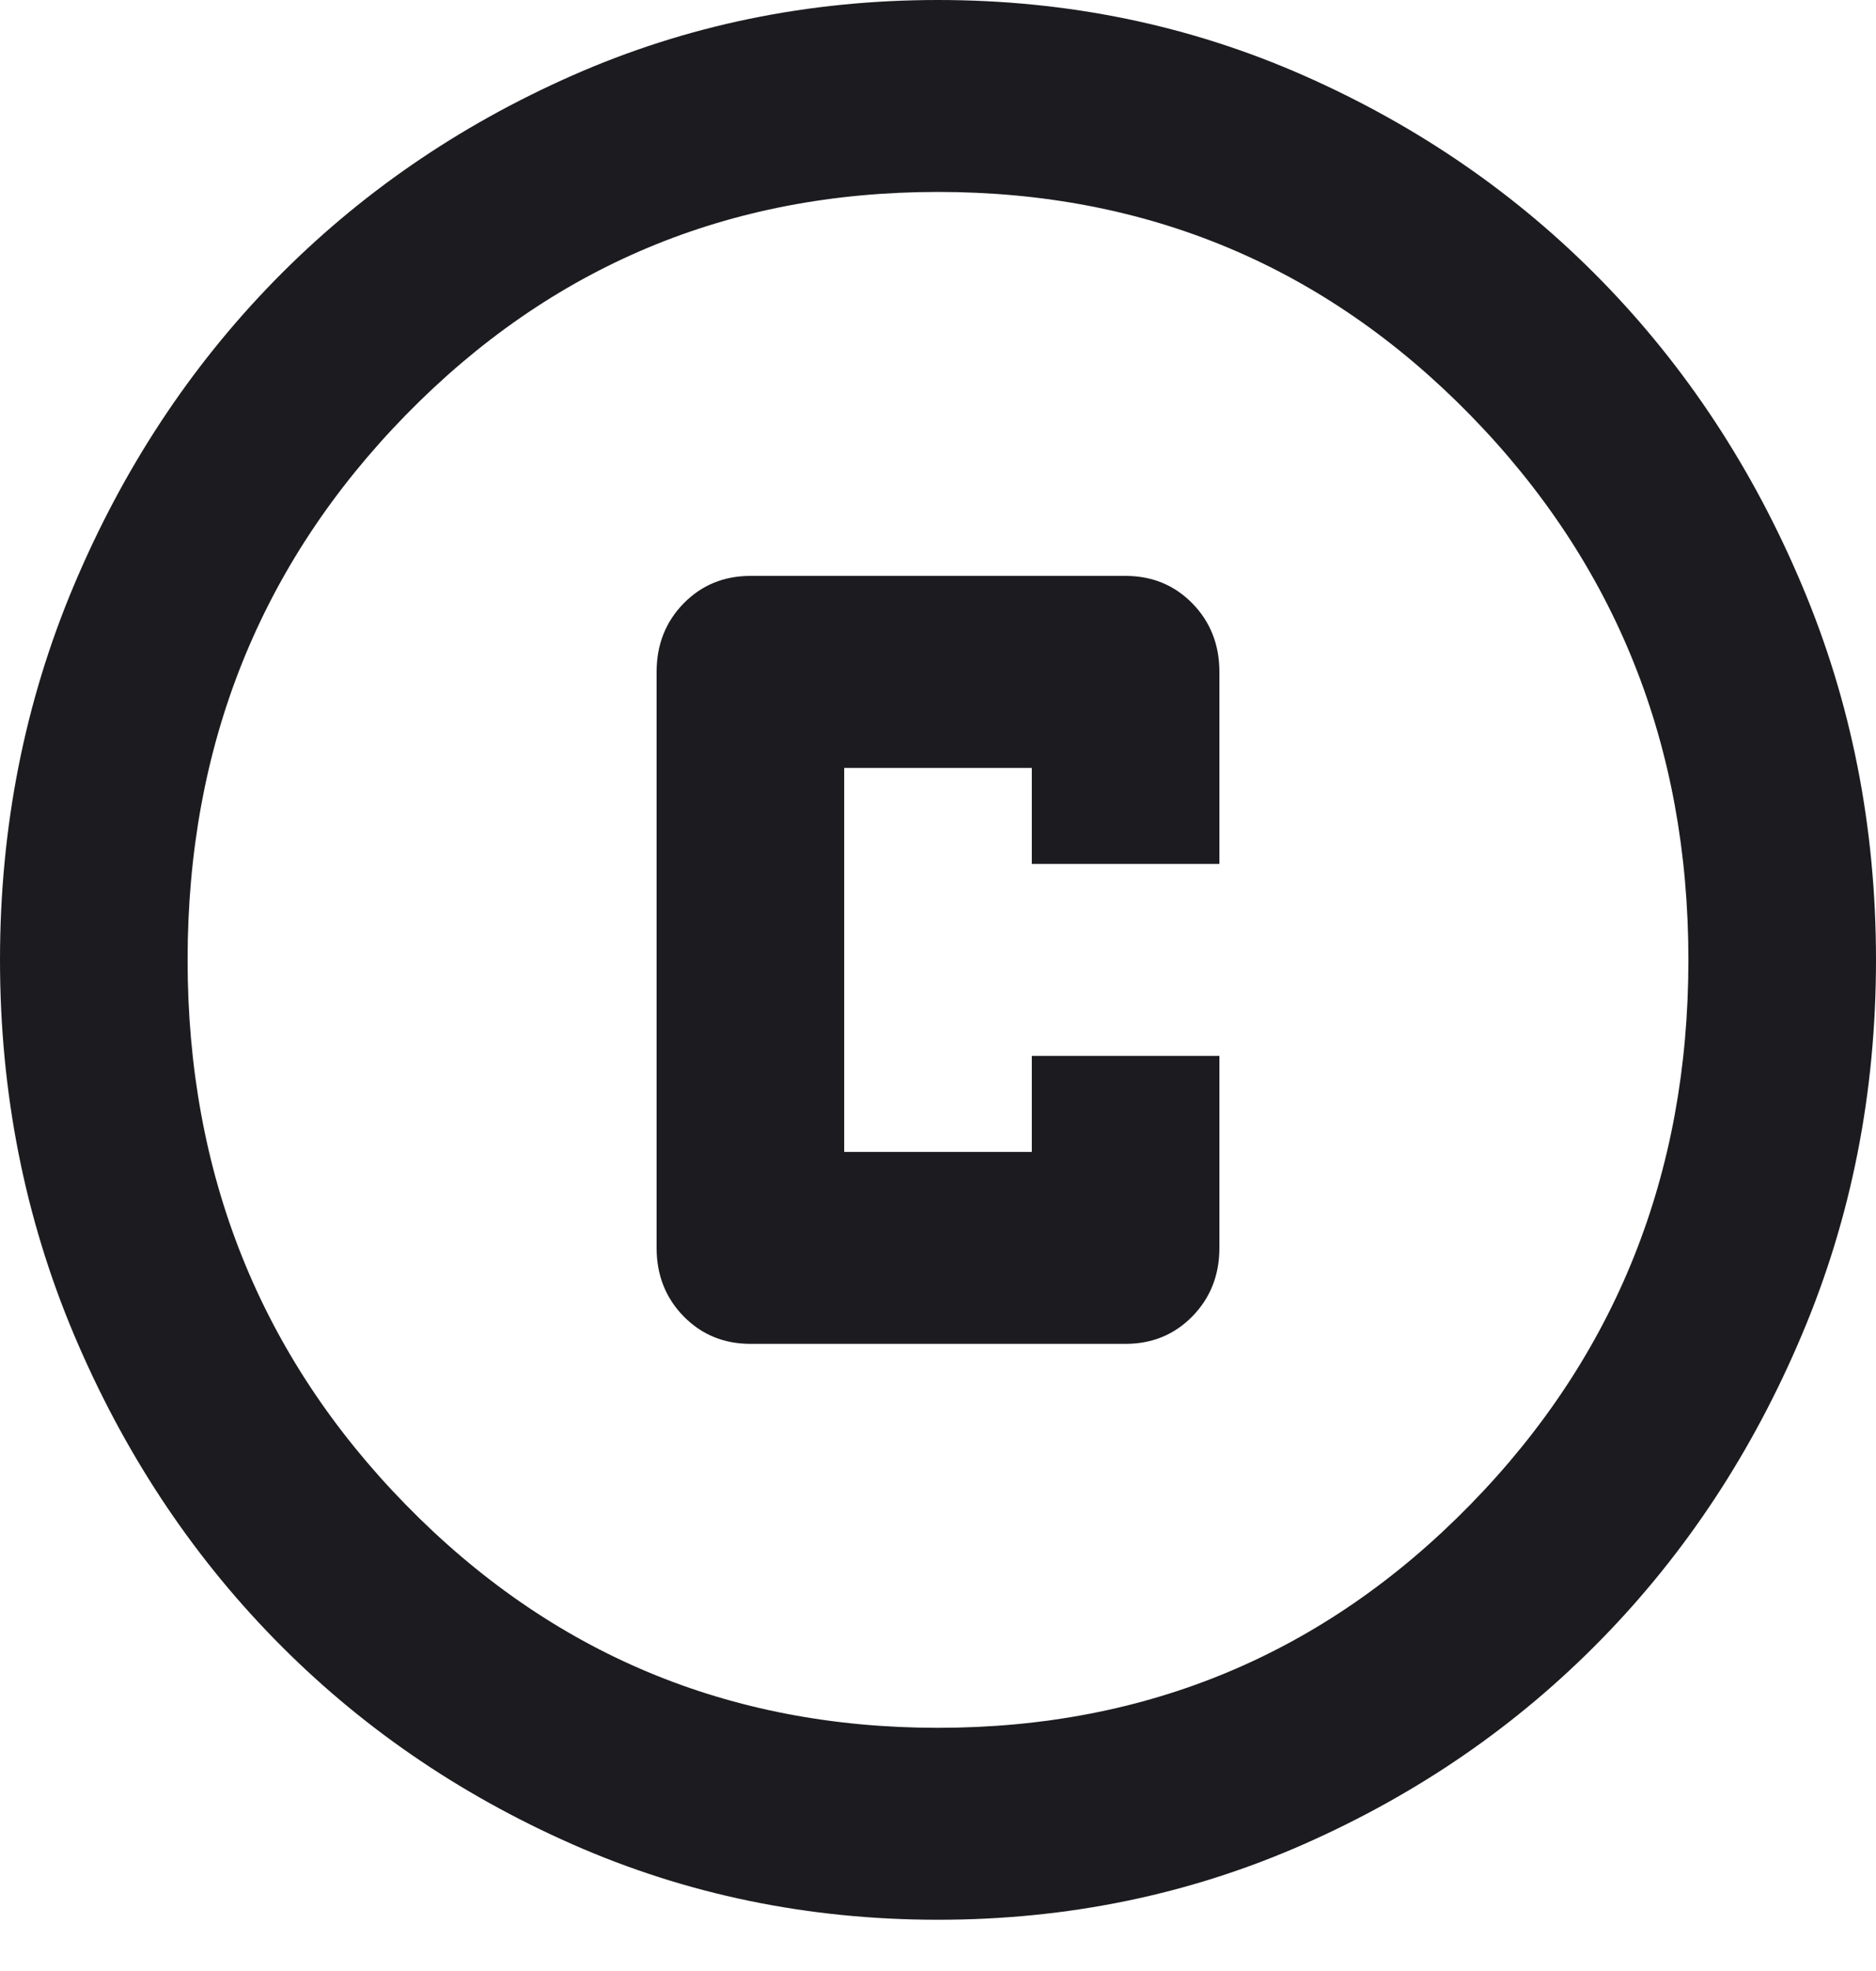
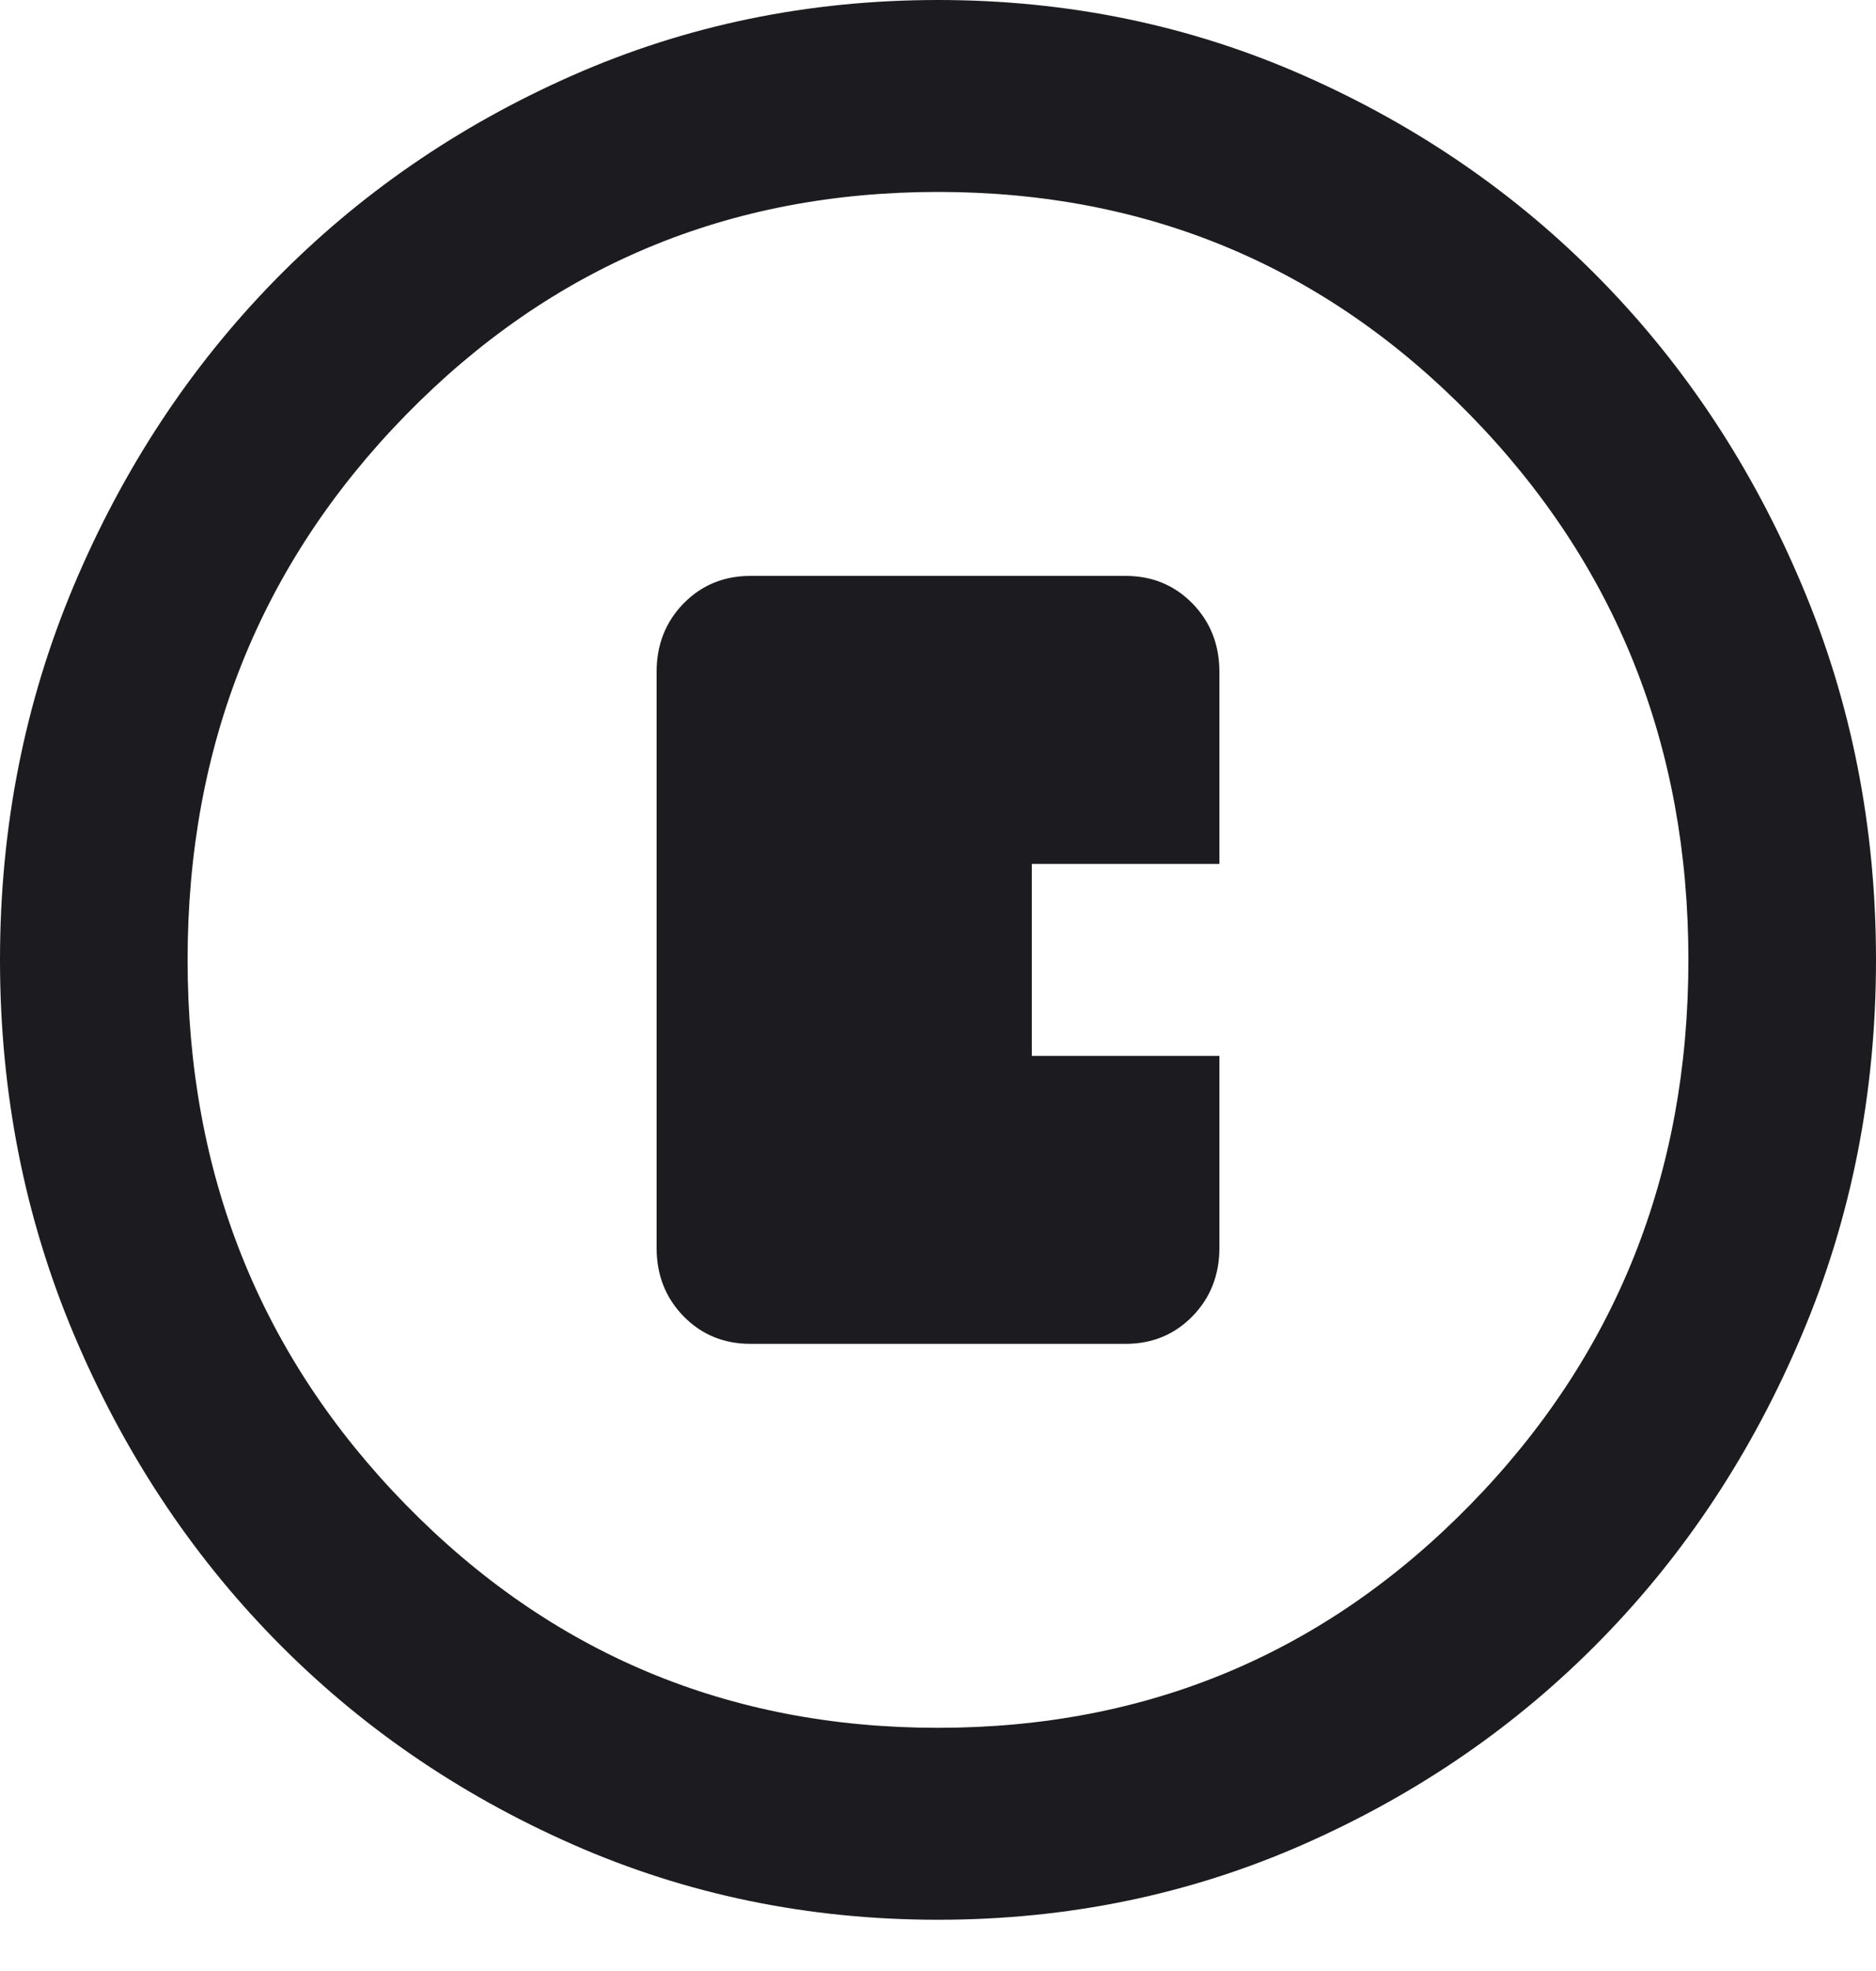
<svg xmlns="http://www.w3.org/2000/svg" fill="none" height="100%" overflow="visible" preserveAspectRatio="none" style="display: block;" viewBox="0 0 20 21" width="100%">
-   <path d="M8 14.318H12C12.283 14.318 12.521 14.22 12.713 14.024C12.904 13.828 13 13.585 13 13.296V11.25H11V12.273H9V8.182H11V9.205H13V7.159C13 6.869 12.904 6.626 12.713 6.43C12.521 6.234 12.283 6.136 12 6.136H8C7.717 6.136 7.479 6.234 7.287 6.43C7.096 6.626 7 6.869 7 7.159V13.296C7 13.585 7.096 13.828 7.287 14.024C7.479 14.22 7.717 14.318 8 14.318ZM10 20.454C8.617 20.454 7.317 20.186 6.1 19.649C4.883 19.112 3.825 18.384 2.925 17.463C2.025 16.543 1.312 15.46 0.787 14.216C0.263 12.972 0 11.642 0 10.227C0 8.812 0.263 7.483 0.787 6.239C1.312 4.994 2.025 3.912 2.925 2.991C3.825 2.071 4.883 1.342 6.1 0.805C7.317 0.268 8.617 0 10 0C11.383 0 12.683 0.268 13.9 0.805C15.117 1.342 16.175 2.071 17.075 2.991C17.975 3.912 18.688 4.994 19.212 6.239C19.738 7.483 20 8.812 20 10.227C20 11.642 19.738 12.972 19.212 14.216C18.688 15.46 17.975 16.543 17.075 17.463C16.175 18.384 15.117 19.112 13.9 19.649C12.683 20.186 11.383 20.454 10 20.454ZM10 18.409C12.233 18.409 14.125 17.616 15.675 16.031C17.225 14.446 18 12.511 18 10.227C18 7.943 17.225 6.009 15.675 4.423C14.125 2.838 12.233 2.045 10 2.045C7.767 2.045 5.875 2.838 4.325 4.423C2.775 6.009 2 7.943 2 10.227C2 12.511 2.775 14.446 4.325 16.031C5.875 17.616 7.767 18.409 10 18.409Z" fill="#1C1B1F" id="copyright" />
+   <path d="M8 14.318H12C12.283 14.318 12.521 14.22 12.713 14.024C12.904 13.828 13 13.585 13 13.296V11.25H11V12.273H9H11V9.205H13V7.159C13 6.869 12.904 6.626 12.713 6.43C12.521 6.234 12.283 6.136 12 6.136H8C7.717 6.136 7.479 6.234 7.287 6.43C7.096 6.626 7 6.869 7 7.159V13.296C7 13.585 7.096 13.828 7.287 14.024C7.479 14.22 7.717 14.318 8 14.318ZM10 20.454C8.617 20.454 7.317 20.186 6.1 19.649C4.883 19.112 3.825 18.384 2.925 17.463C2.025 16.543 1.312 15.46 0.787 14.216C0.263 12.972 0 11.642 0 10.227C0 8.812 0.263 7.483 0.787 6.239C1.312 4.994 2.025 3.912 2.925 2.991C3.825 2.071 4.883 1.342 6.1 0.805C7.317 0.268 8.617 0 10 0C11.383 0 12.683 0.268 13.9 0.805C15.117 1.342 16.175 2.071 17.075 2.991C17.975 3.912 18.688 4.994 19.212 6.239C19.738 7.483 20 8.812 20 10.227C20 11.642 19.738 12.972 19.212 14.216C18.688 15.46 17.975 16.543 17.075 17.463C16.175 18.384 15.117 19.112 13.9 19.649C12.683 20.186 11.383 20.454 10 20.454ZM10 18.409C12.233 18.409 14.125 17.616 15.675 16.031C17.225 14.446 18 12.511 18 10.227C18 7.943 17.225 6.009 15.675 4.423C14.125 2.838 12.233 2.045 10 2.045C7.767 2.045 5.875 2.838 4.325 4.423C2.775 6.009 2 7.943 2 10.227C2 12.511 2.775 14.446 4.325 16.031C5.875 17.616 7.767 18.409 10 18.409Z" fill="#1C1B1F" id="copyright" />
</svg>